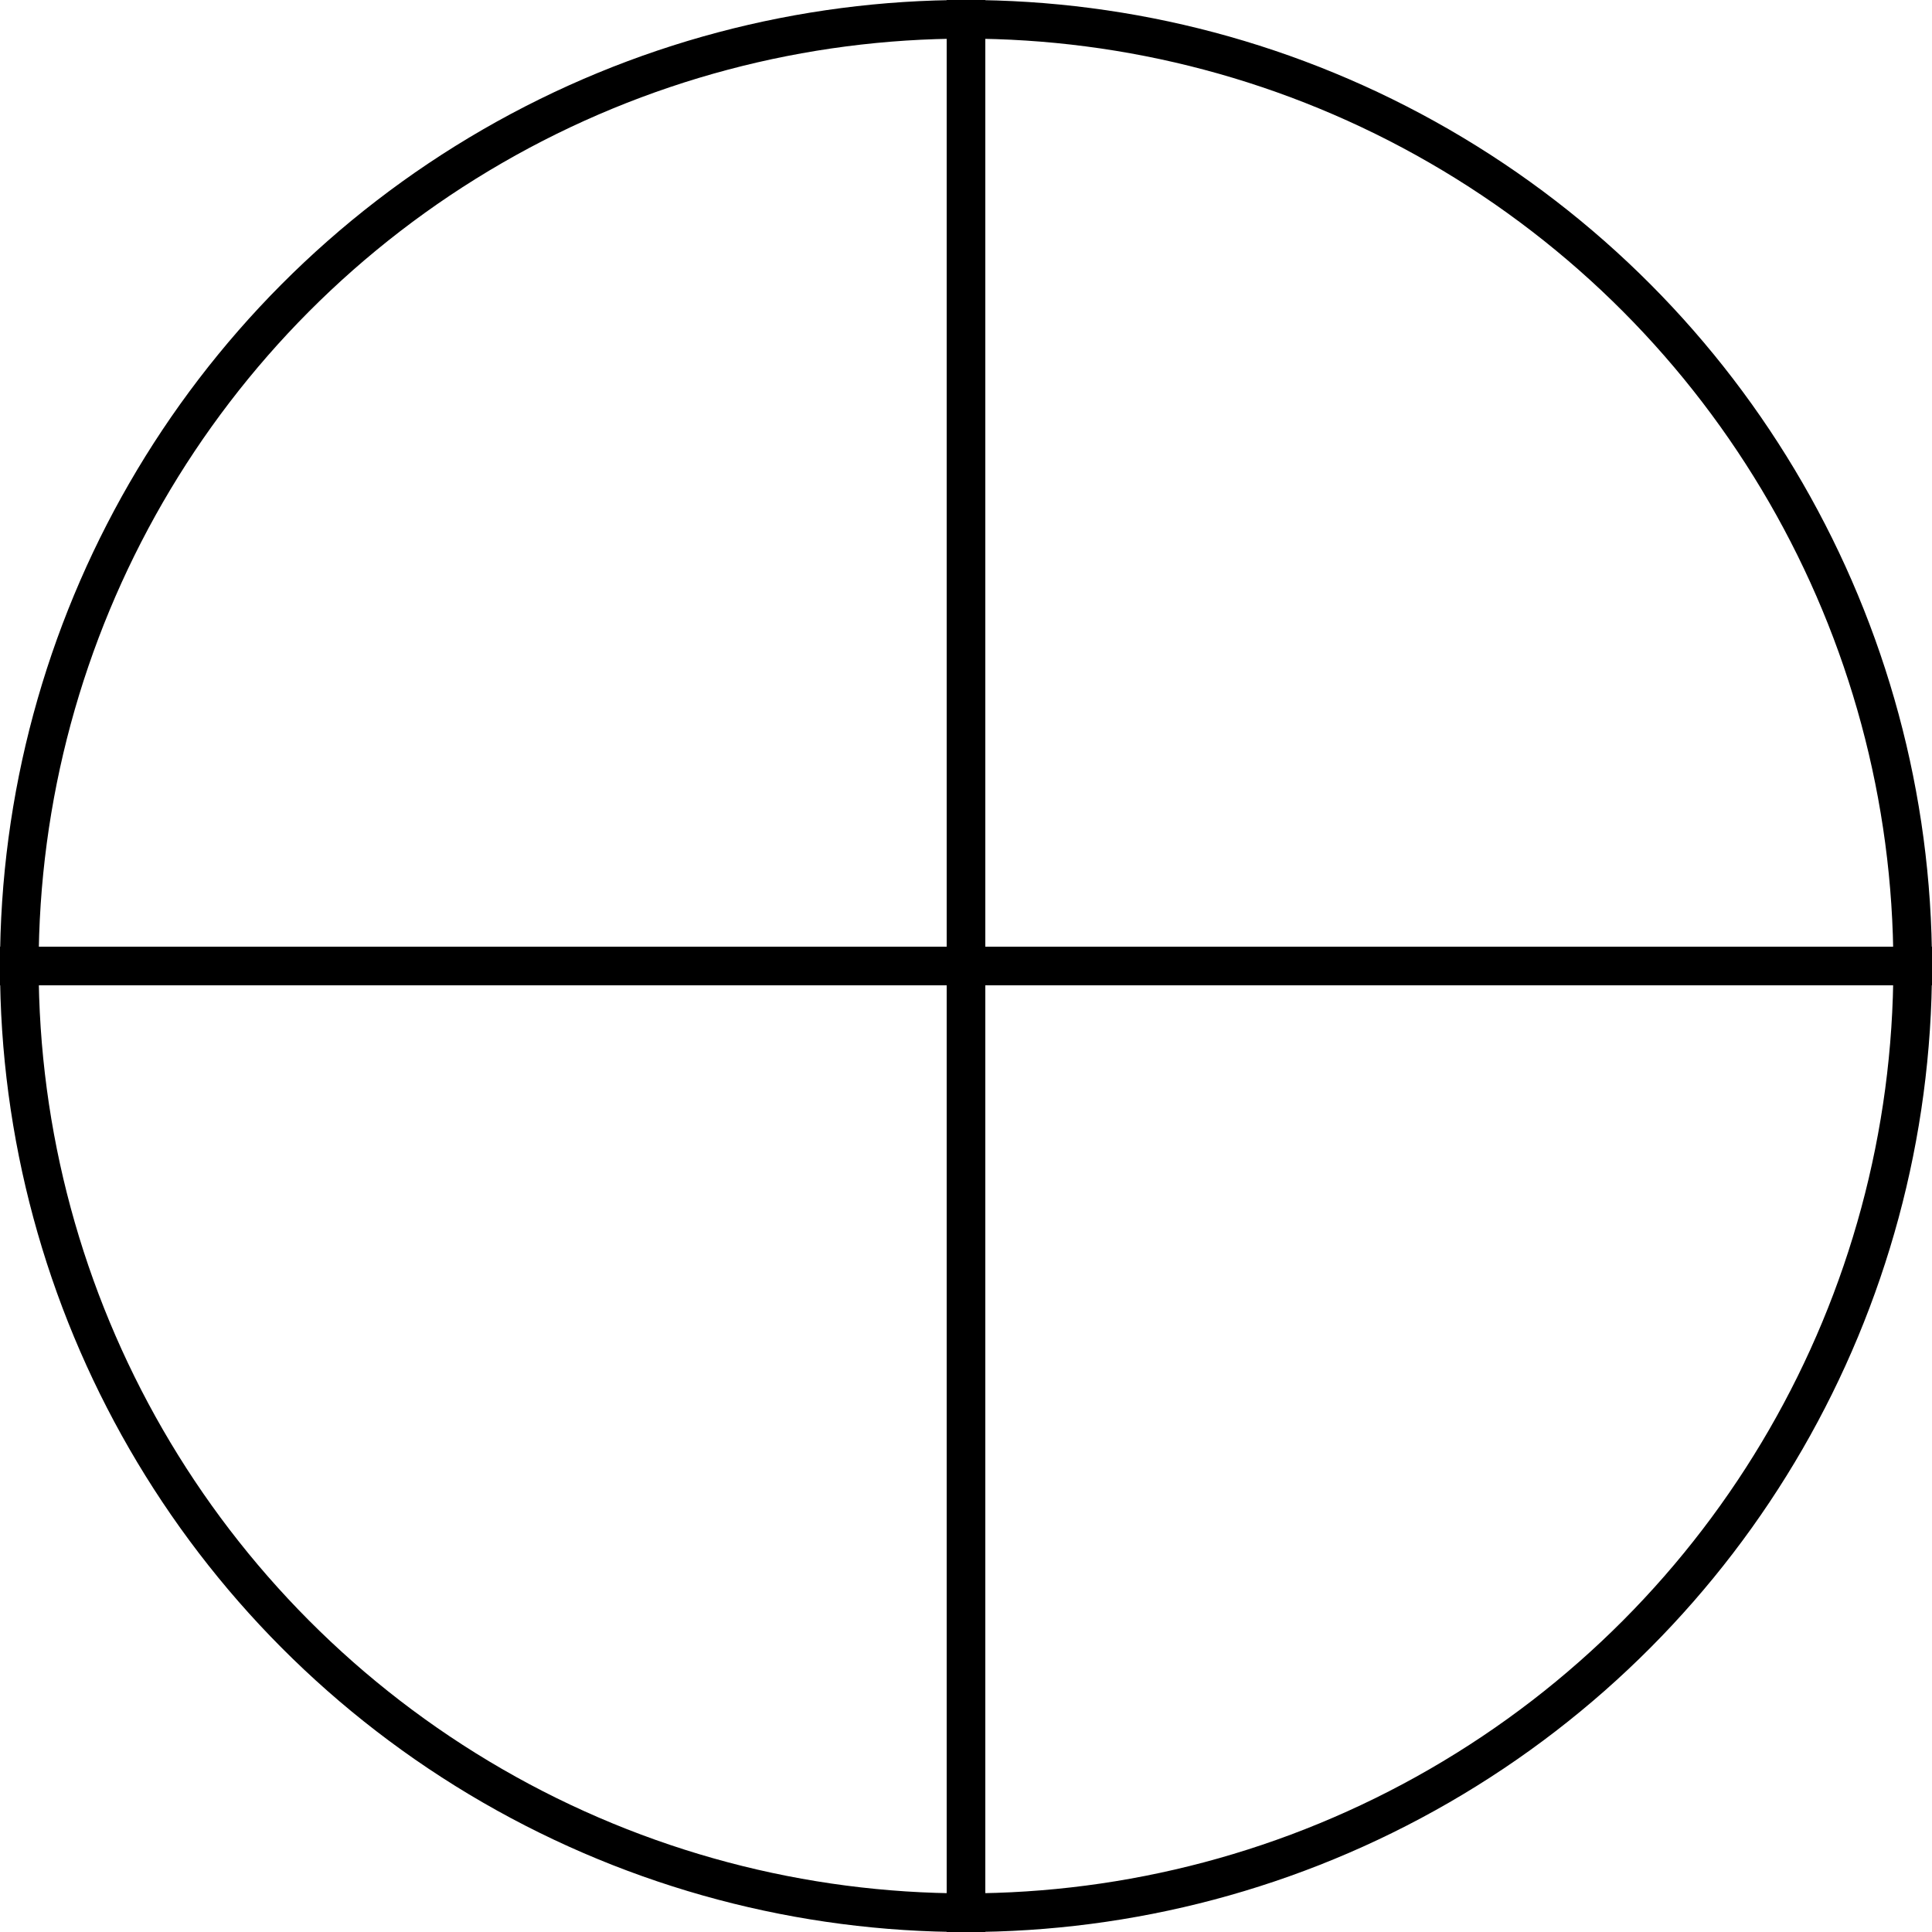
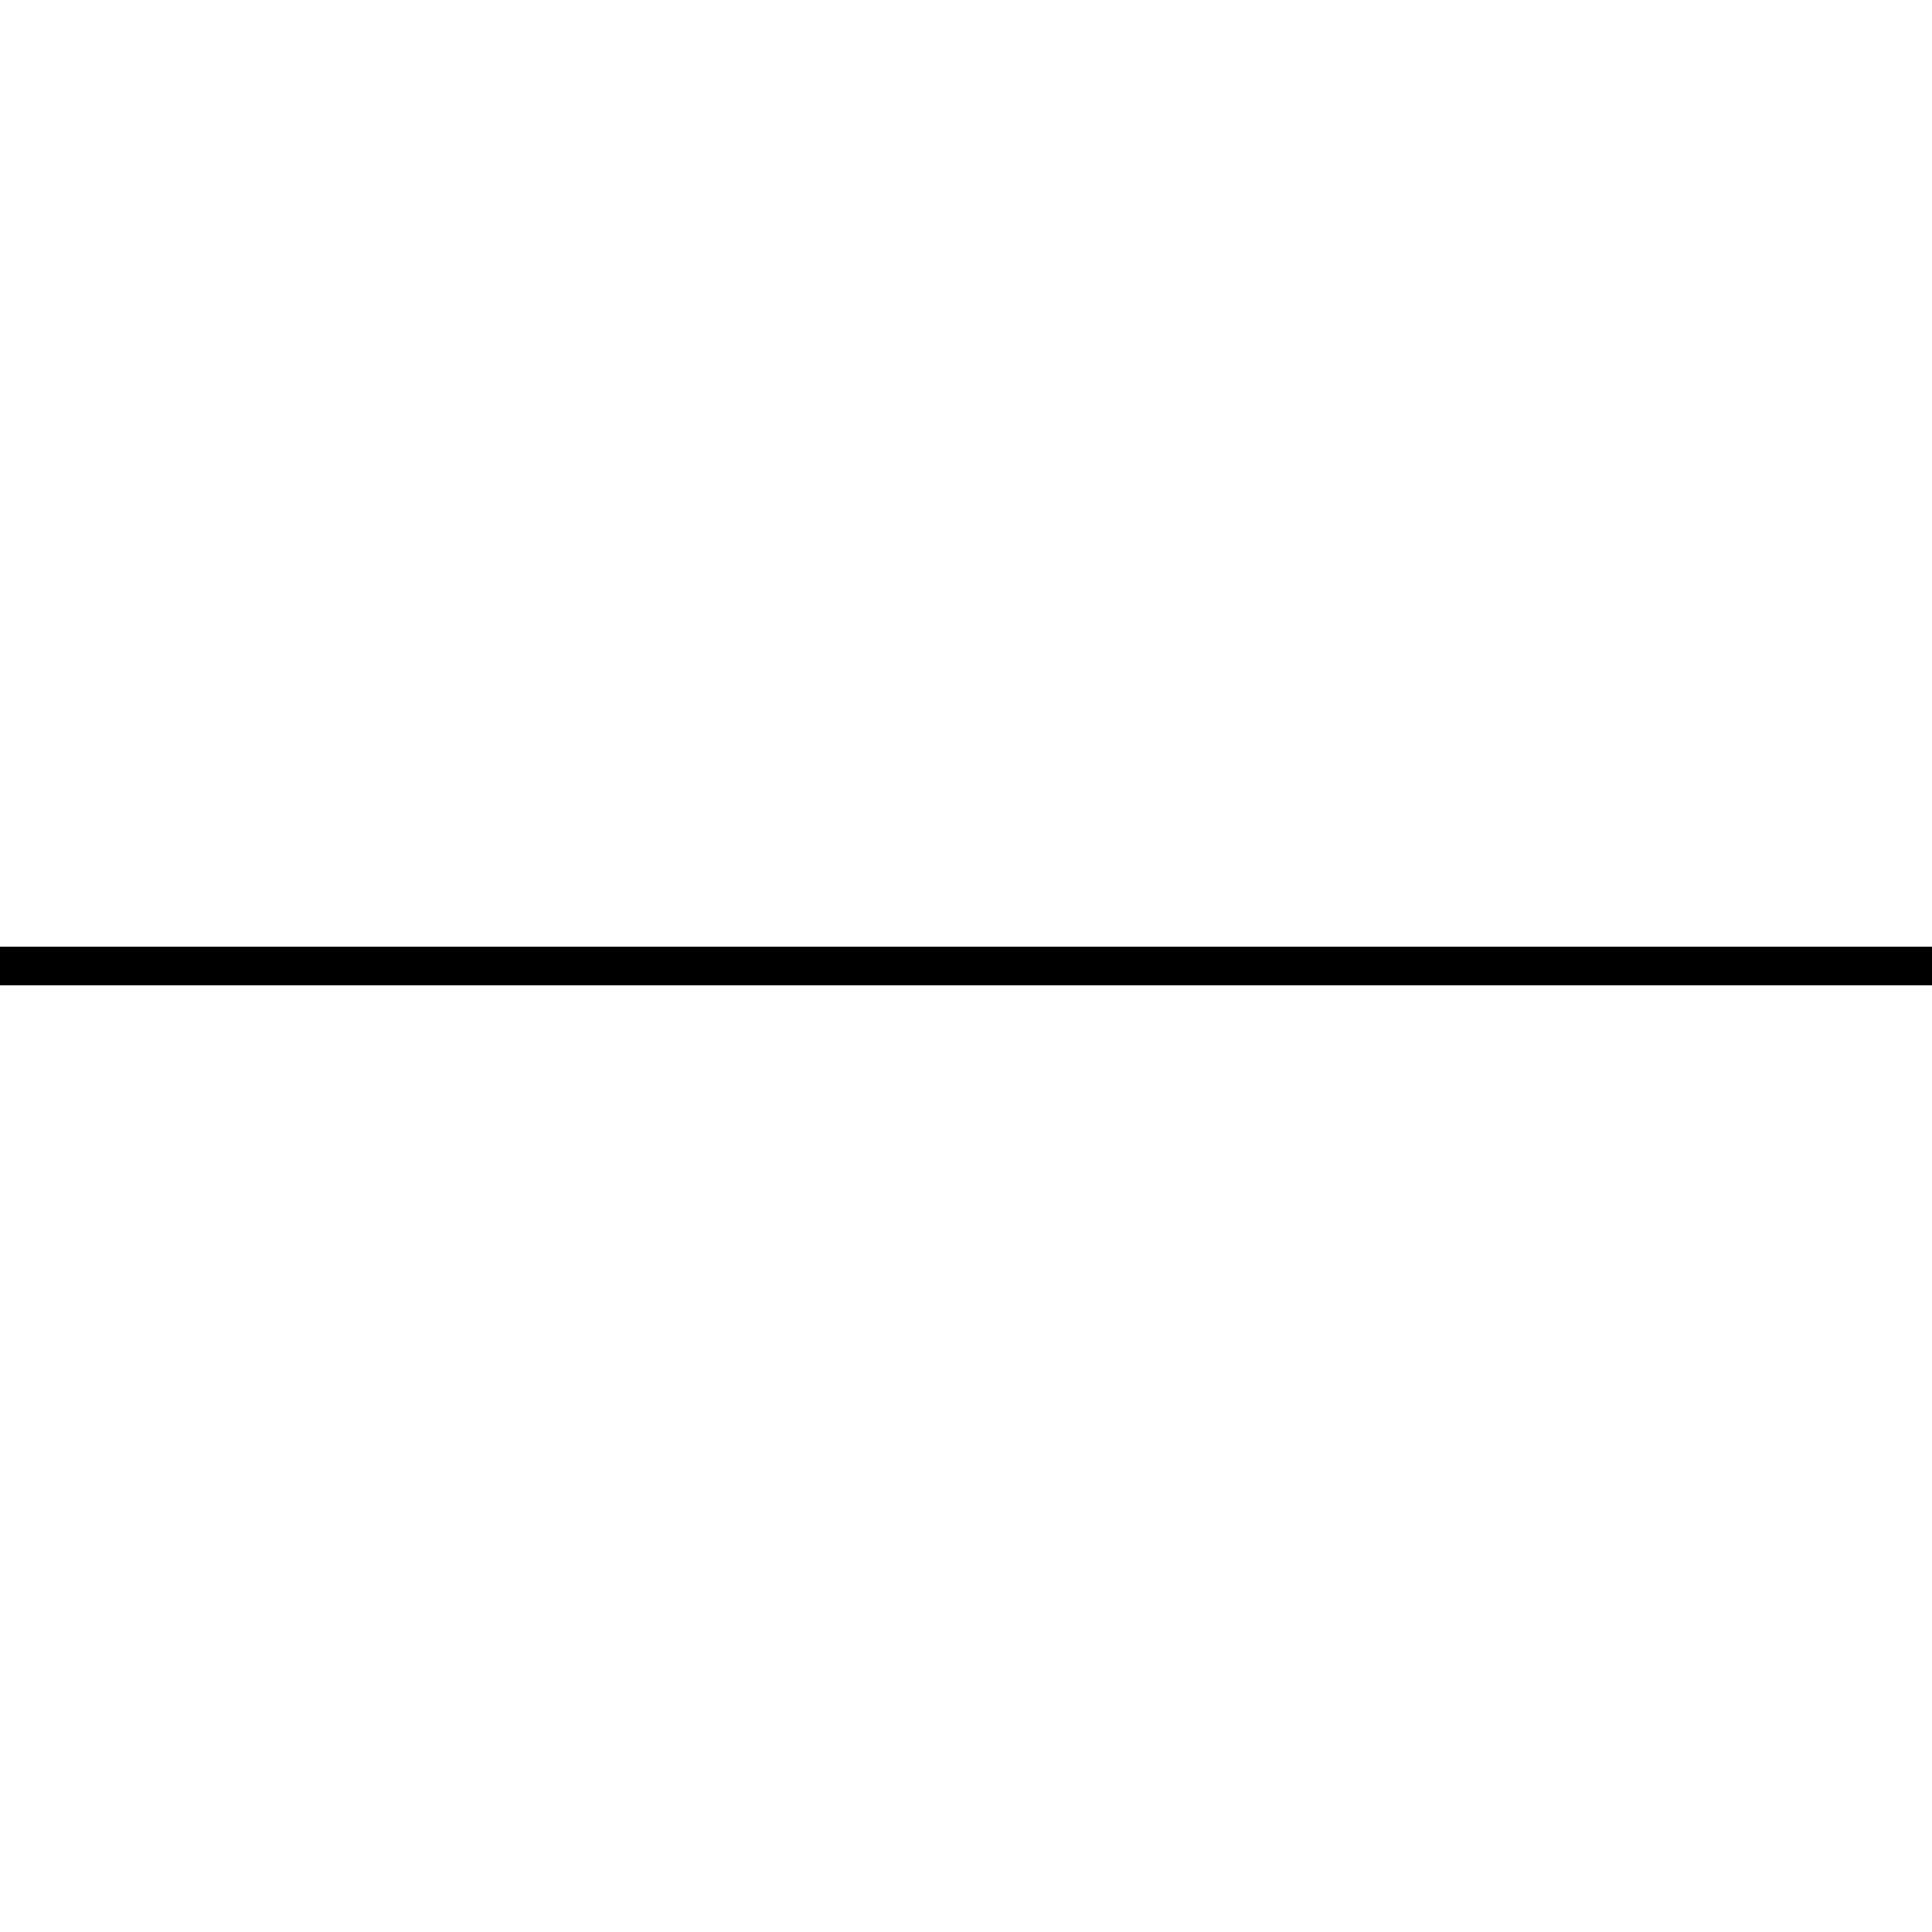
<svg xmlns="http://www.w3.org/2000/svg" width="50" height="50" viewBox="0 0 50 50" fill="none">
-   <circle cx="25" cy="25" r="24.5" stroke="black" />
-   <path d="M25 0V50" stroke="black" />
  <path d="M50 25L1.90735e-06 25" stroke="black" />
</svg>